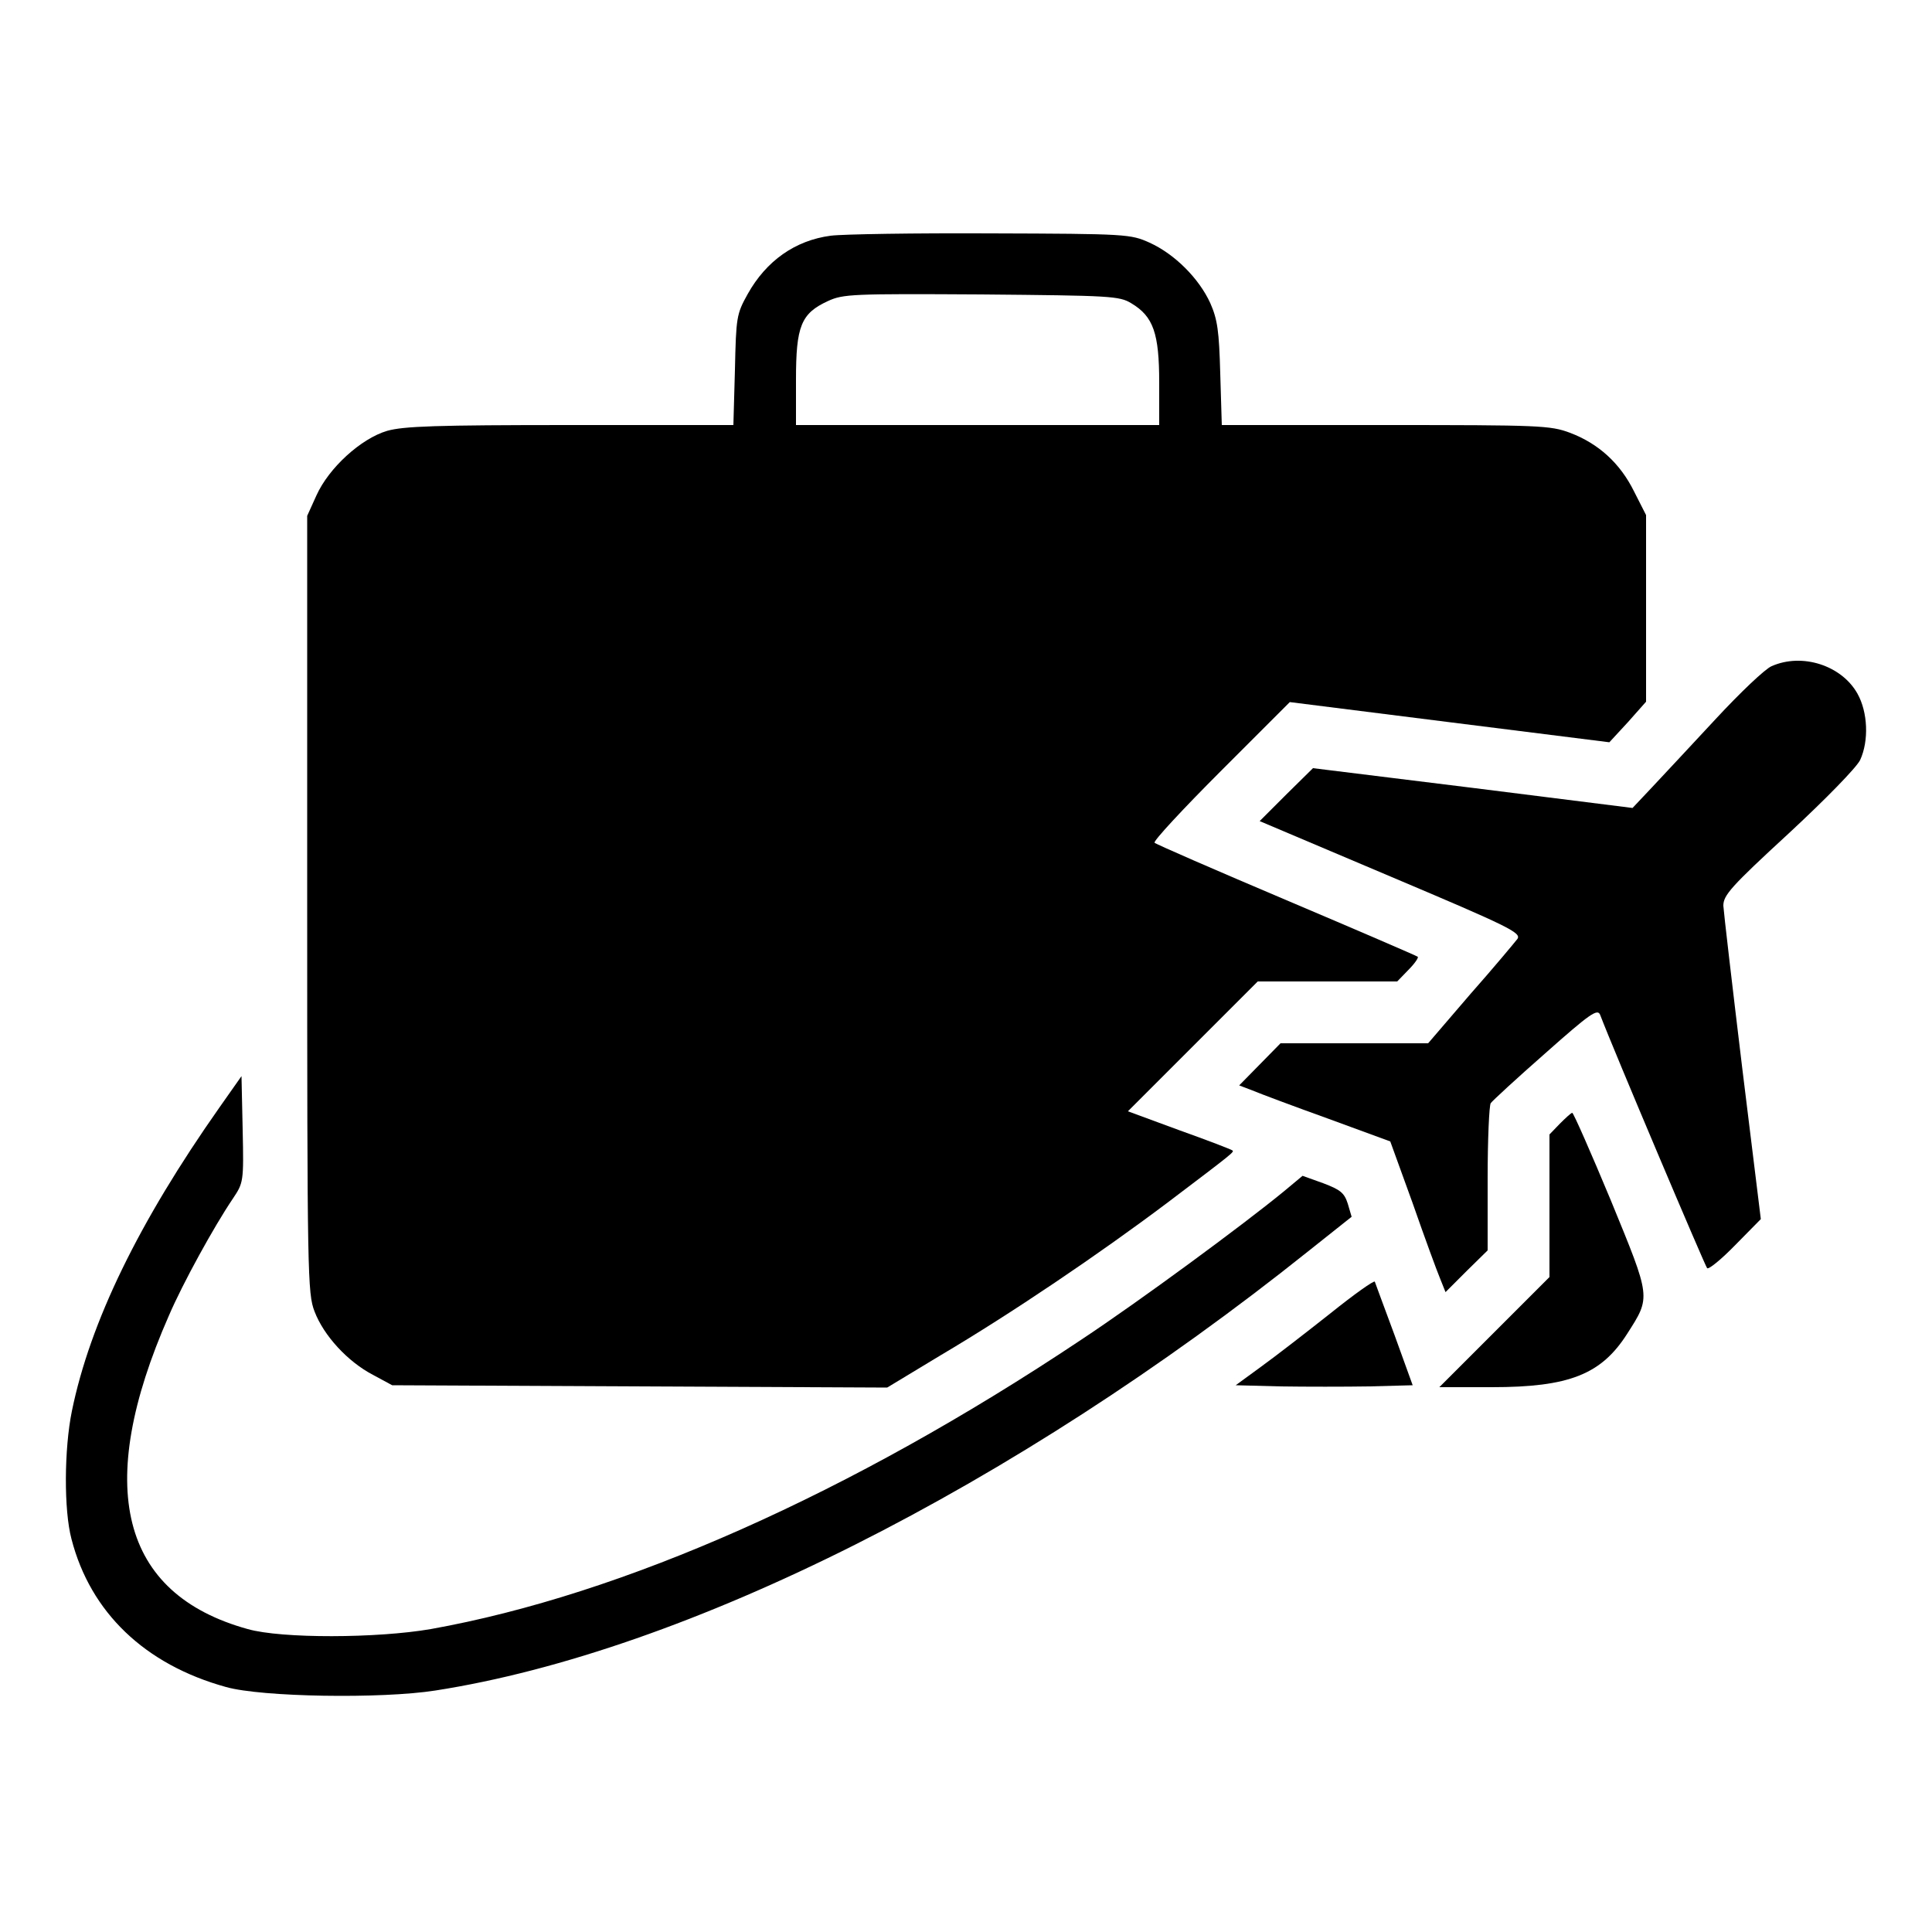
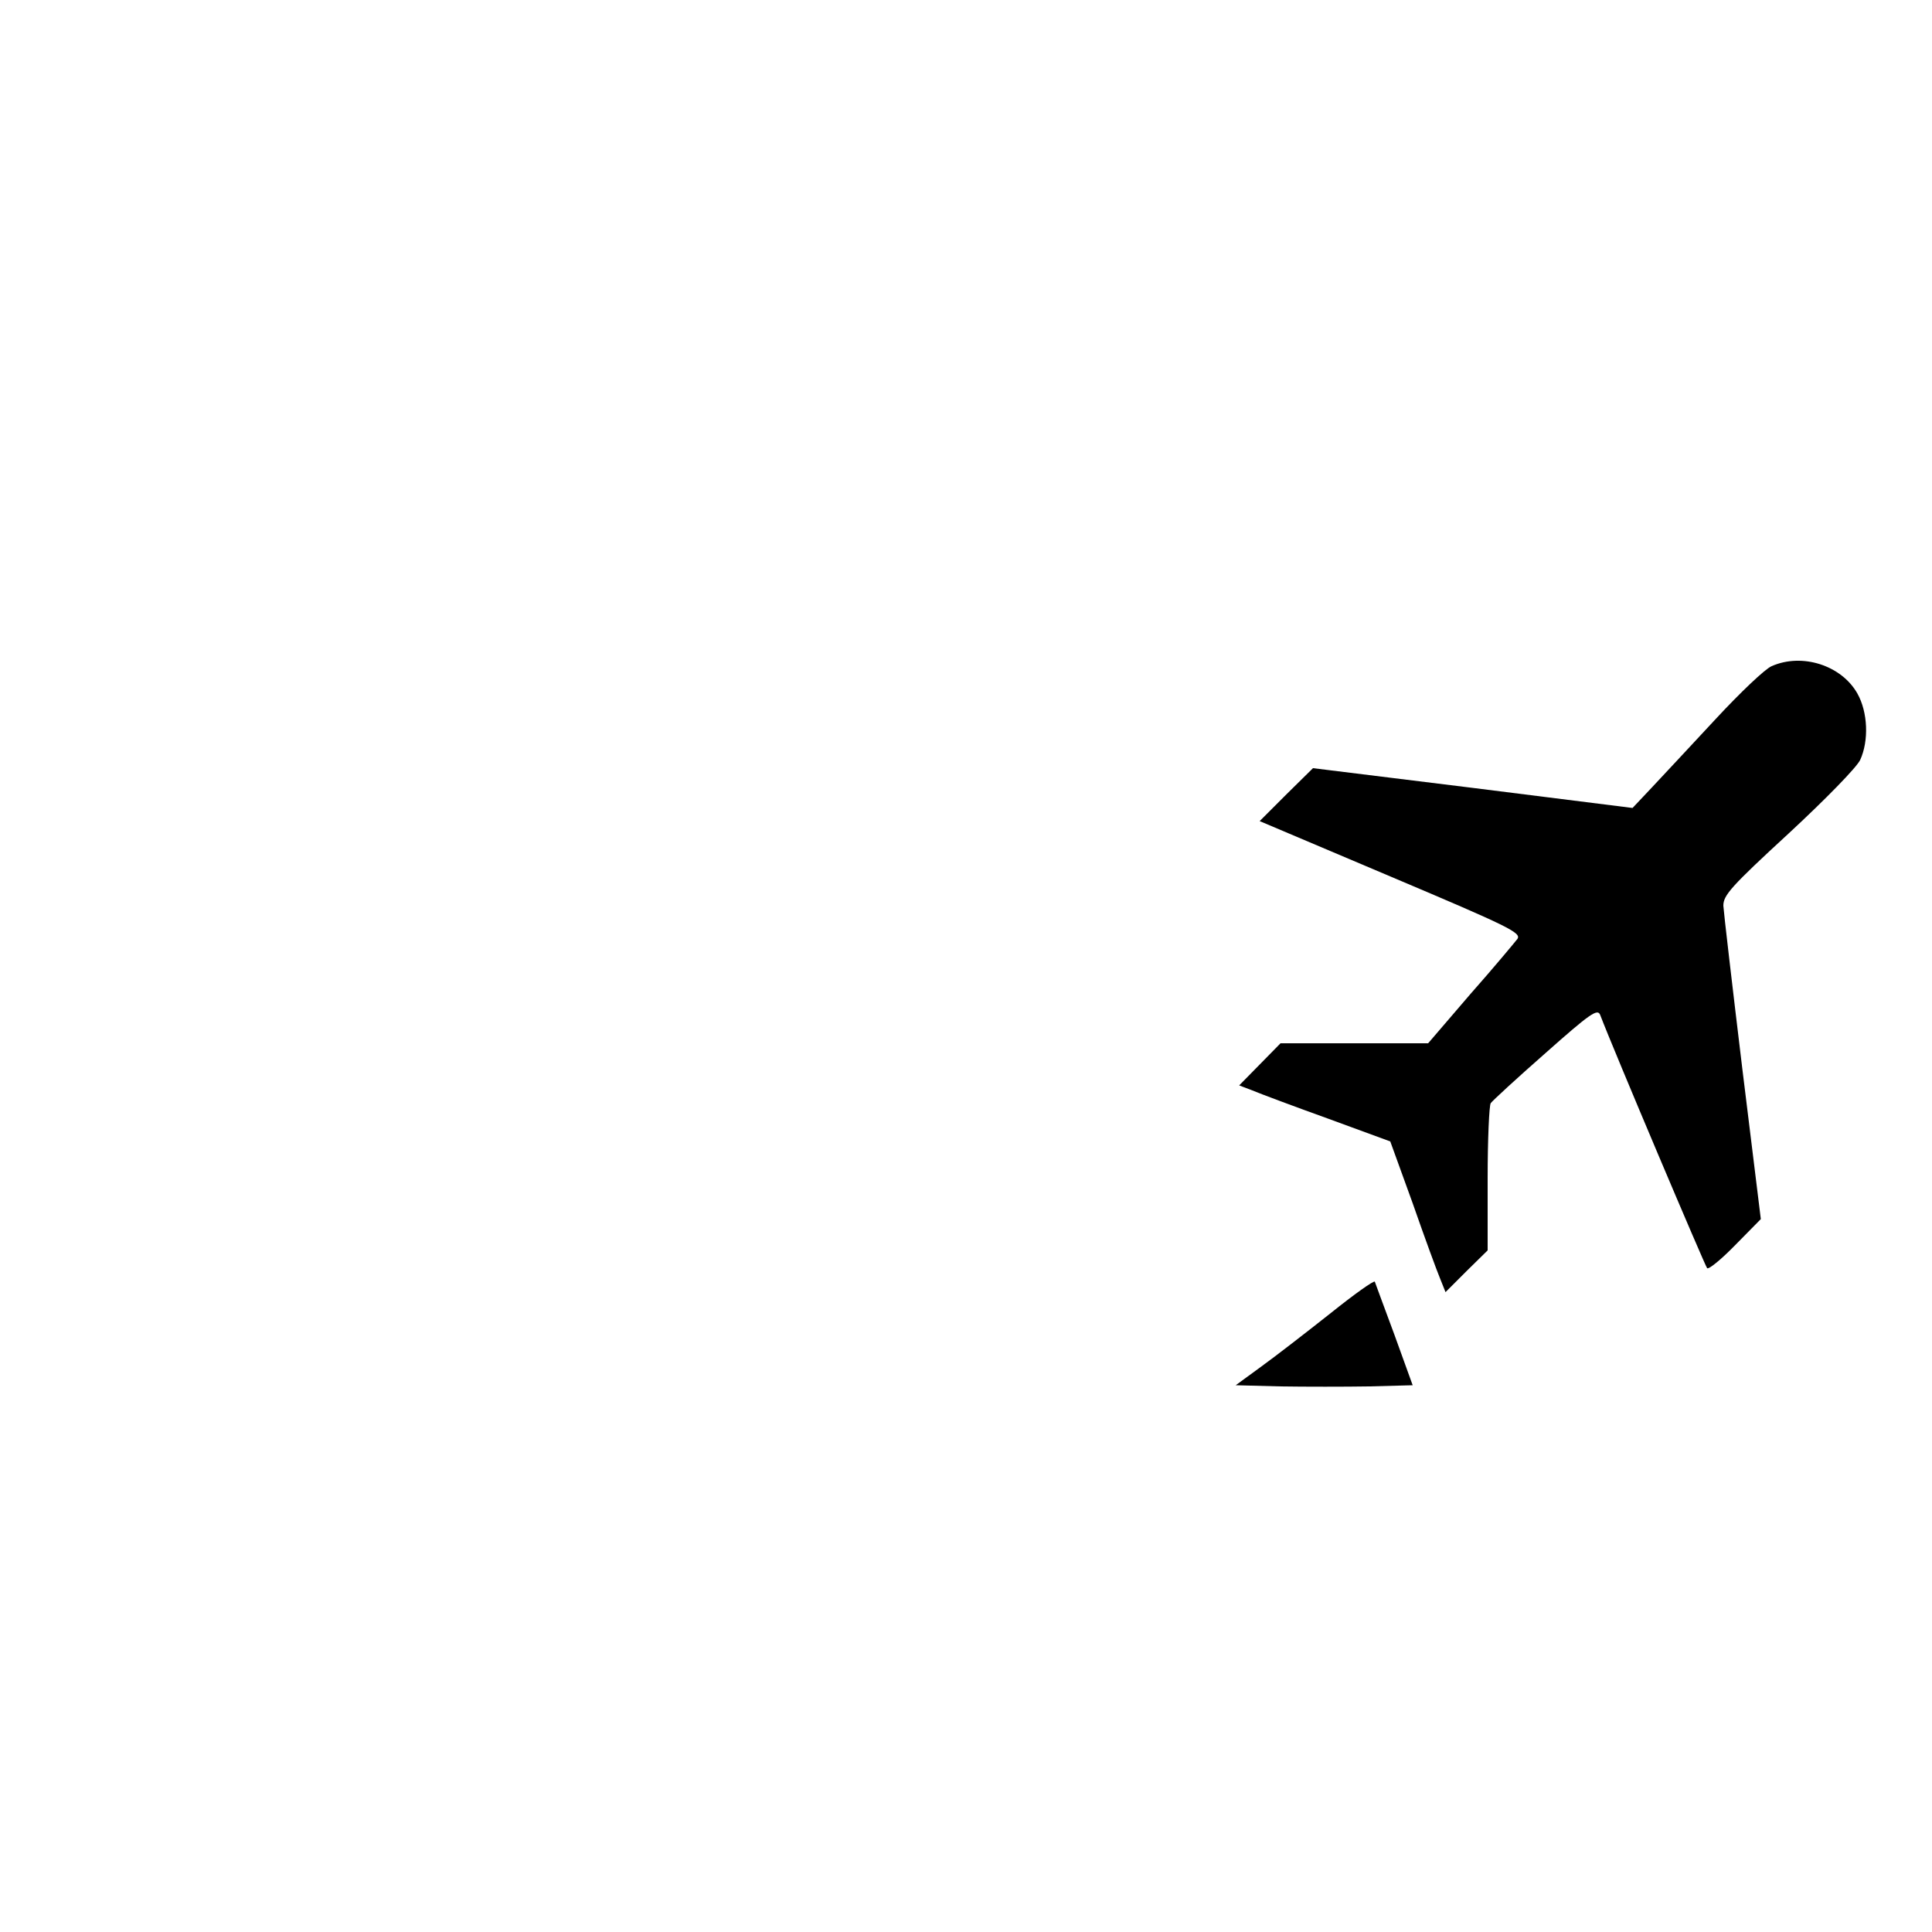
<svg xmlns="http://www.w3.org/2000/svg" version="1.0" width="500pt" height="500pt" viewBox="0 0 500 500" preserveAspectRatio="xMidYMid meet">
  <g transform="translate(0,500) scale(0.1,-0.1)" fill="#000000" stroke="none">
-     <path d="M2150 4390 c-92 -12 -167 -65 -215 -151 -29 -52 -30 -60 -33 -196 l-4 -143 -422 0 c-349 0 -431 -3 -474 -15 -68 -20 -151 -96 -183 -167 l-24 -53 0 -1005 c0 -964 1 -1007 19 -1054 24 -63 86 -130 151 -164 l50 -27 640 -3 641 -3 139 84 c181 107 409 261 587 395 173 131 173 131 167 135 -2 2 -64 26 -137 52 l-133 49 168 168 168 168 181 0 180 0 29 30 c16 16 27 32 24 34 -2 2 -155 68 -339 146 -184 78 -338 145 -342 149 -4 4 73 87 171 185 l179 179 413 -52 414 -52 48 52 47 53 0 241 0 242 -31 61 c-36 73 -92 124 -166 152 -51 19 -78 20 -477 20 l-424 0 -4 133 c-3 110 -7 140 -26 183 -29 63 -91 126 -157 156 -49 22 -58 23 -410 24 -198 1 -385 -2 -415 -6z m778 -175 c57 -34 72 -78 72 -205 l0 -110 -470 0 -470 0 0 118 c0 138 13 171 83 203 39 18 63 19 397 17 335 -3 357 -4 388 -23z" />
    <path d="M4585 3276 c-17 -7 -82 -69 -145 -137 -63 -68 -137 -147 -165 -177 l-50 -53 -414 52 -413 51 -69 -68 -69 -69 340 -144 c305 -129 338 -145 327 -161 -7 -9 -61 -74 -122 -143 l-109 -127 -191 0 -191 0 -53 -54 -54 -55 34 -13 c19 -8 107 -41 196 -73 l161 -59 58 -160 c31 -89 63 -176 71 -195 l14 -35 54 54 55 54 0 186 c0 102 4 190 8 195 4 6 67 64 141 129 116 103 135 116 142 100 35 -92 272 -651 277 -656 4 -4 37 23 73 60 l66 67 -48 390 c-26 215 -48 404 -49 421 0 27 19 49 169 187 96 89 175 170 185 190 23 50 20 124 -7 172 -41 73 -143 106 -222 71z" />
-     <path d="M568 2134 c-209 -297 -335 -556 -382 -786 -20 -98 -21 -256 -1 -331 49 -190 190 -325 400 -383 92 -26 402 -31 542 -9 648 101 1496 527 2259 1137 l112 89 -10 34 c-9 28 -19 36 -64 53 l-53 19 -48 -40 c-106 -87 -372 -283 -526 -385 -595 -397 -1185 -659 -1682 -748 -139 -24 -386 -25 -474 0 -329 91 -399 368 -204 811 36 84 117 231 165 302 28 42 29 43 26 180 l-3 138 -57 -81z" />
-     <path d="M4037 2092 l-27 -28 0 -184 0 -185 -142 -142 -143 -143 136 0 c200 0 283 33 350 138 62 97 62 91 -42 345 -52 125 -97 227 -100 227 -3 0 -17 -13 -32 -28z" />
    <path d="M3443 1601 c-62 -49 -142 -111 -178 -137 l-67 -49 116 -3 c64 -1 167 -1 229 0 l113 3 -47 130 c-27 72 -49 133 -51 138 -2 4 -54 -33 -115 -82z" />
  </g>
</svg>